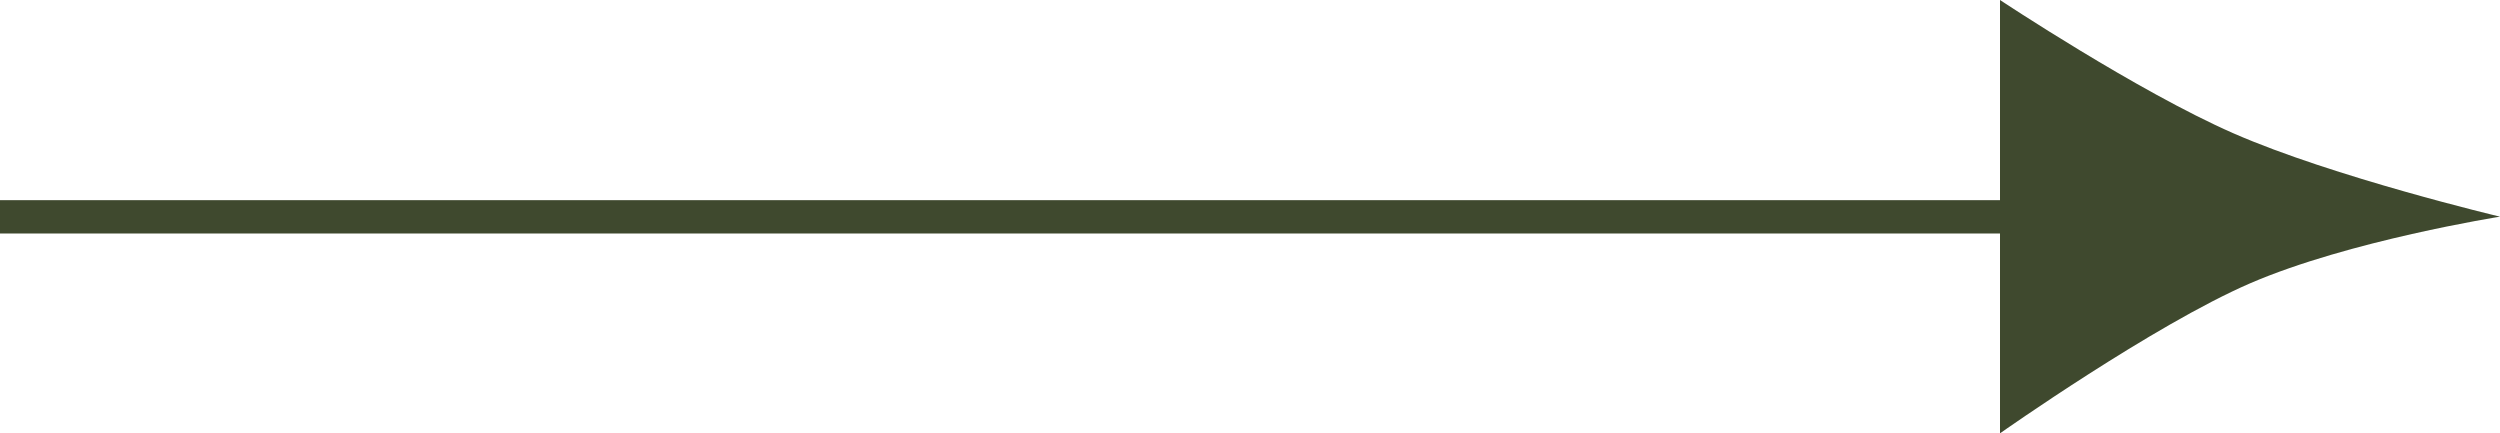
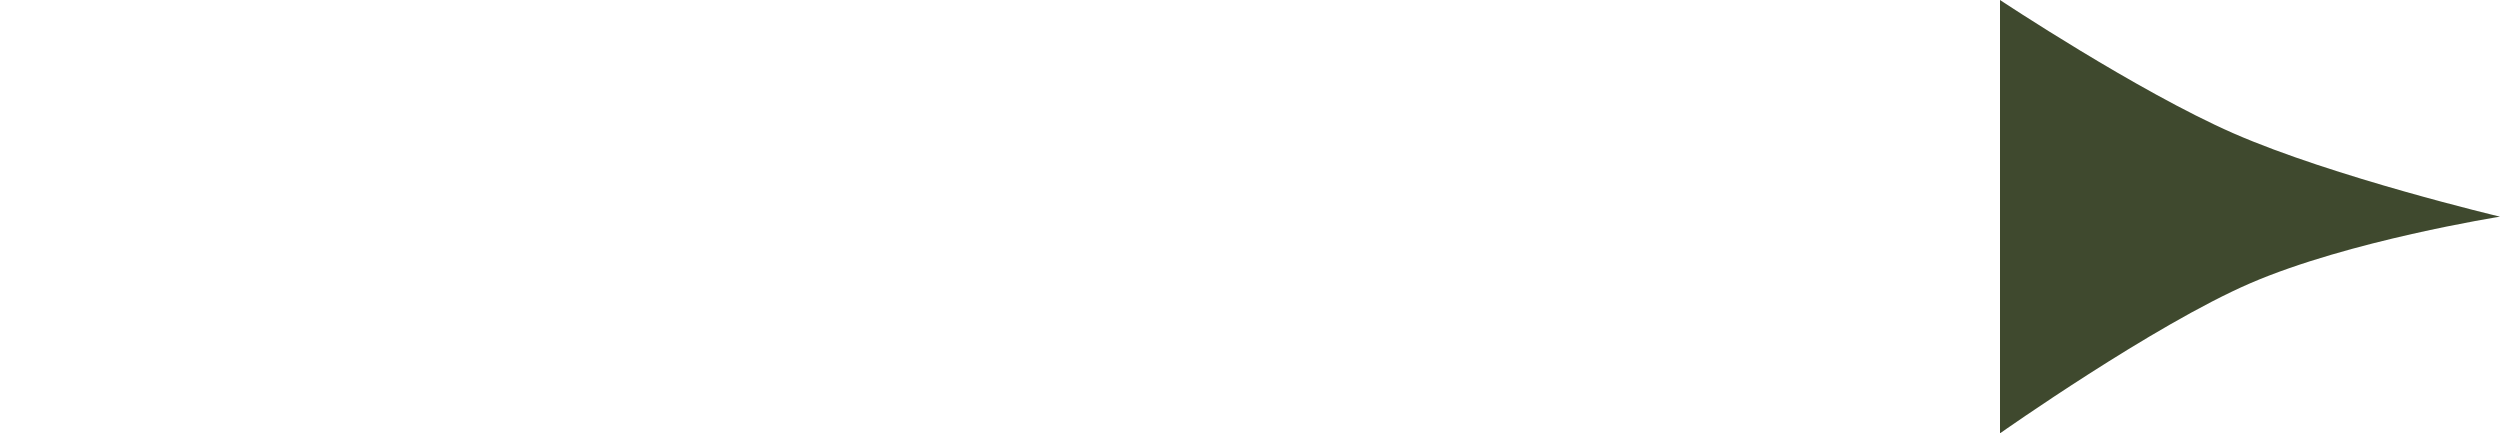
<svg xmlns="http://www.w3.org/2000/svg" width="75" height="13" viewBox="0 0 75 13" fill="none">
-   <line x1="4.36791e-08" y1="6.505" x2="60" y2="6.505" stroke="#3F492E" />
  <path d="M75 6.5C75 6.5 70.467 7.218 67.5 8.501C64.605 9.754 60 13 60 13L60 -6.55671e-07C60 -6.55671e-07 64.117 2.734 67 3.998C69.998 5.312 75 6.5 75 6.5Z" fill="#3F492E" />
</svg>